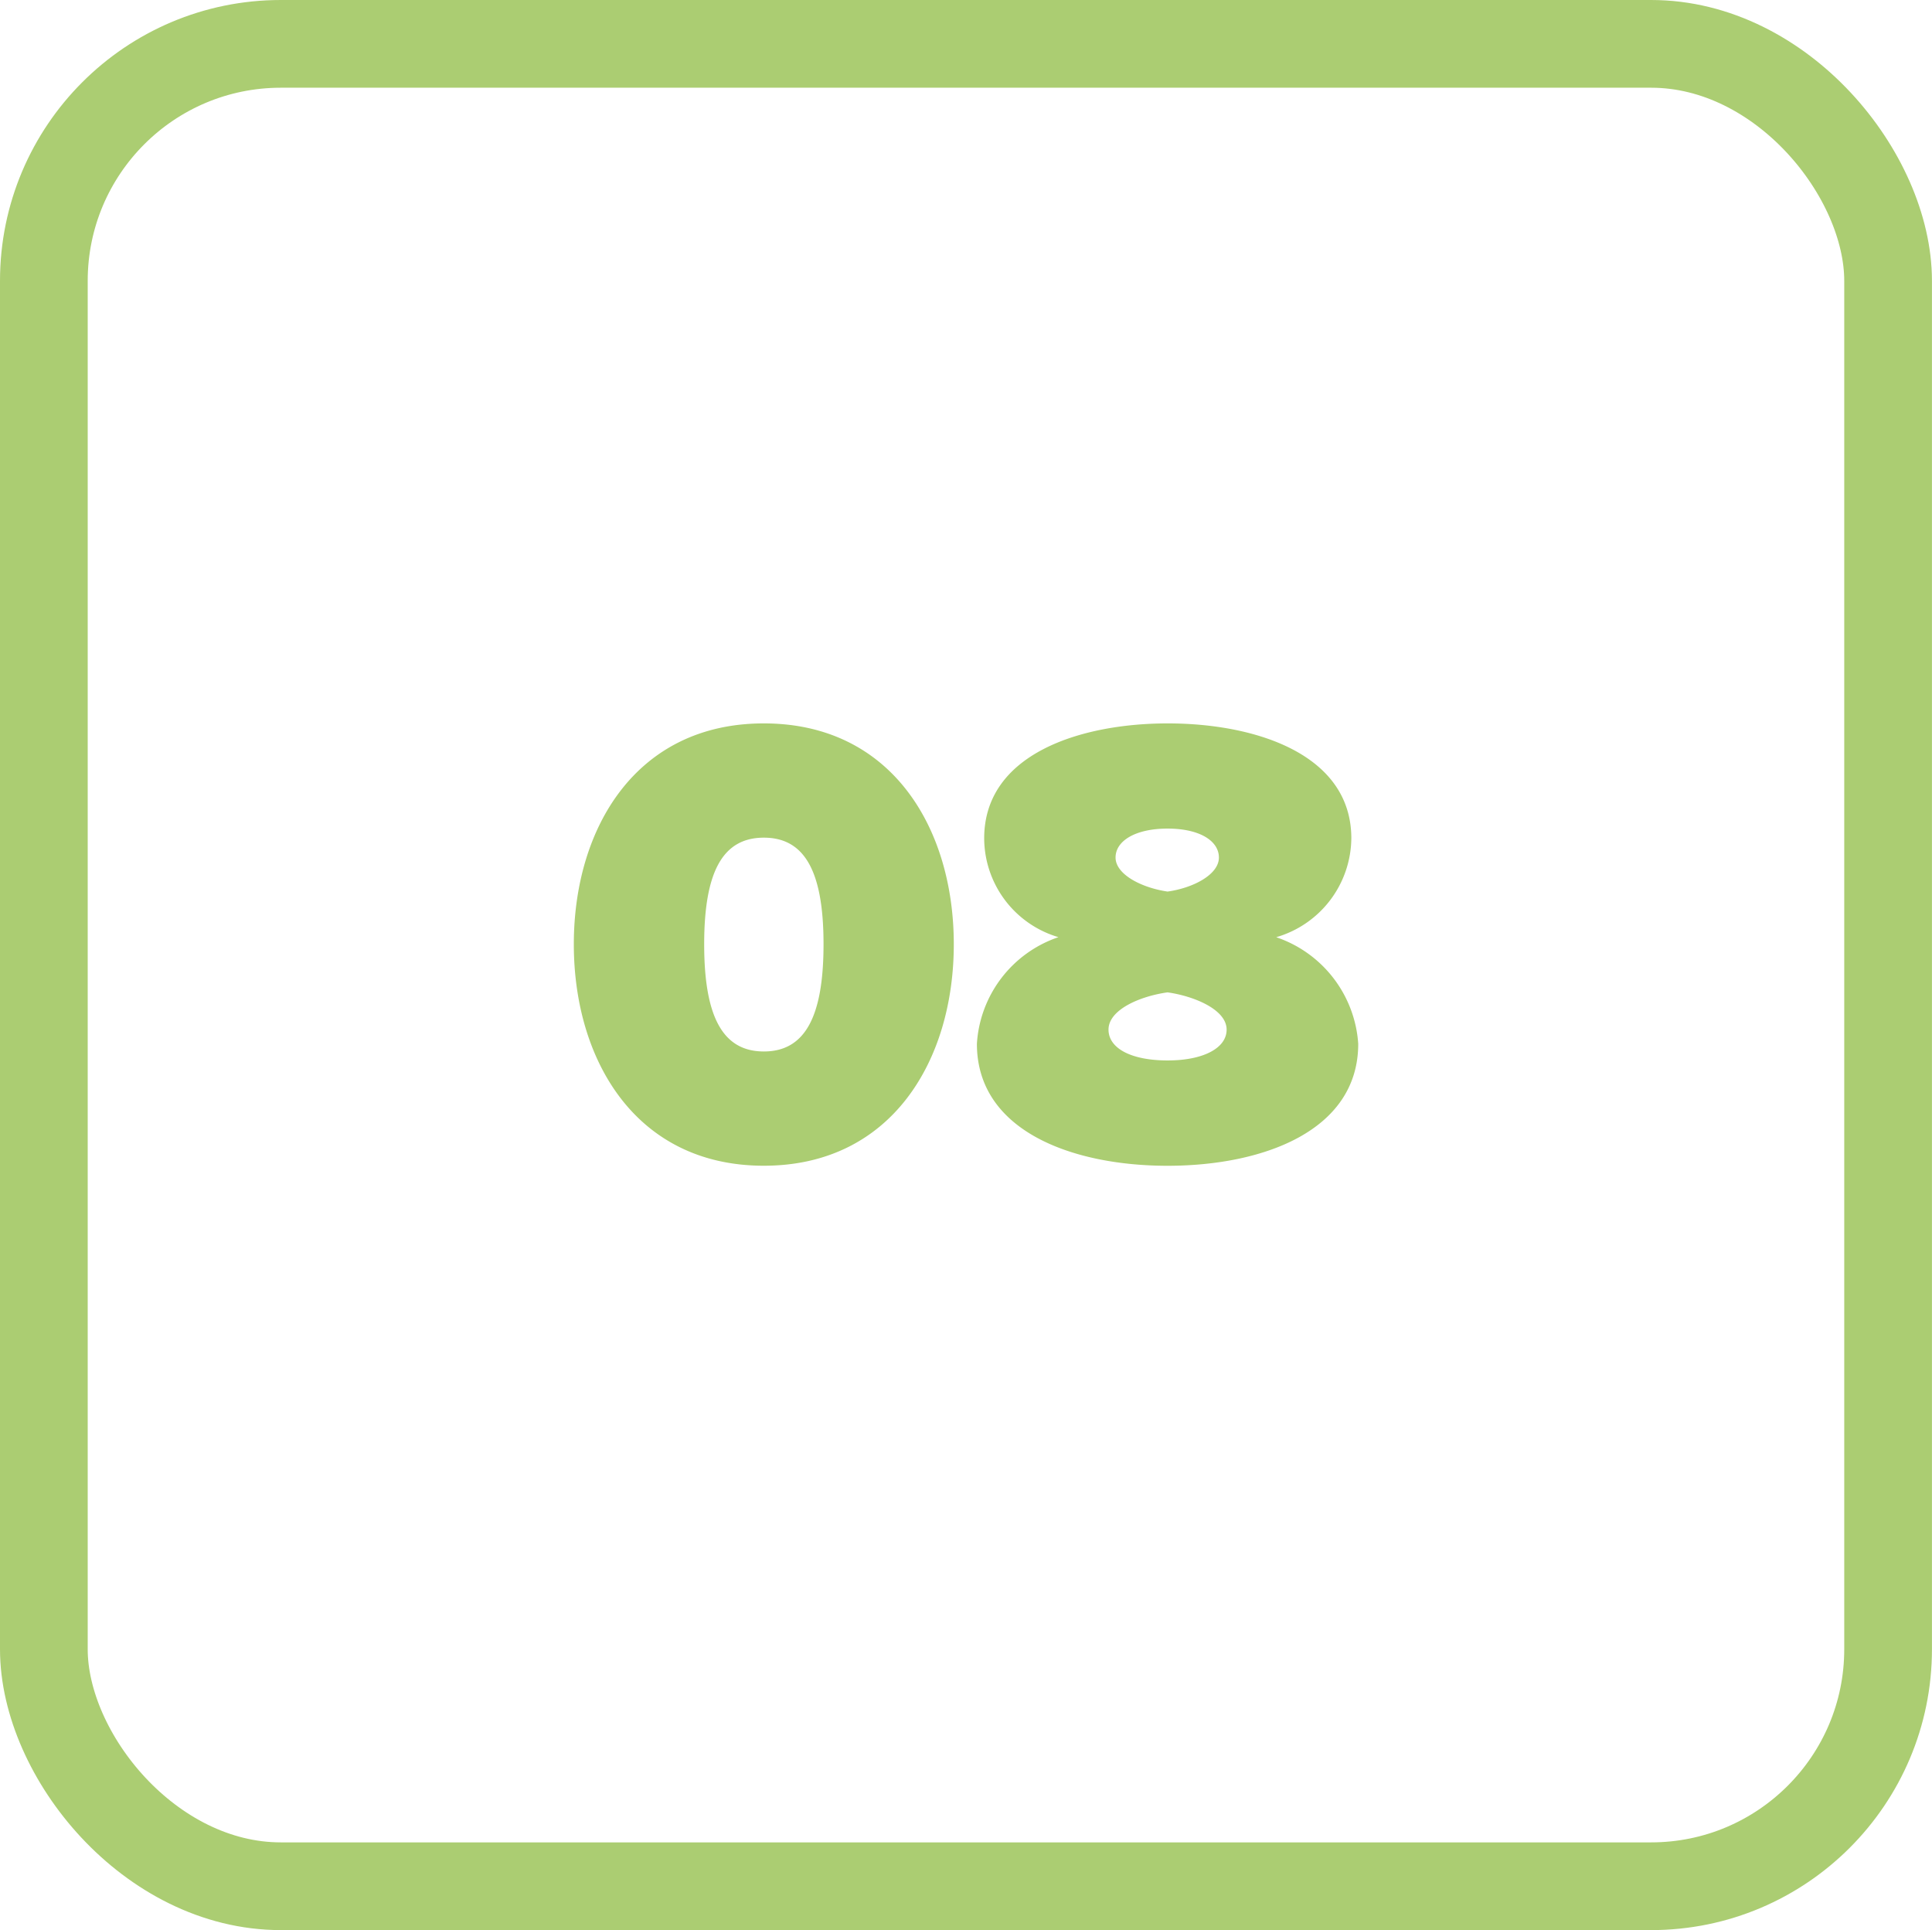
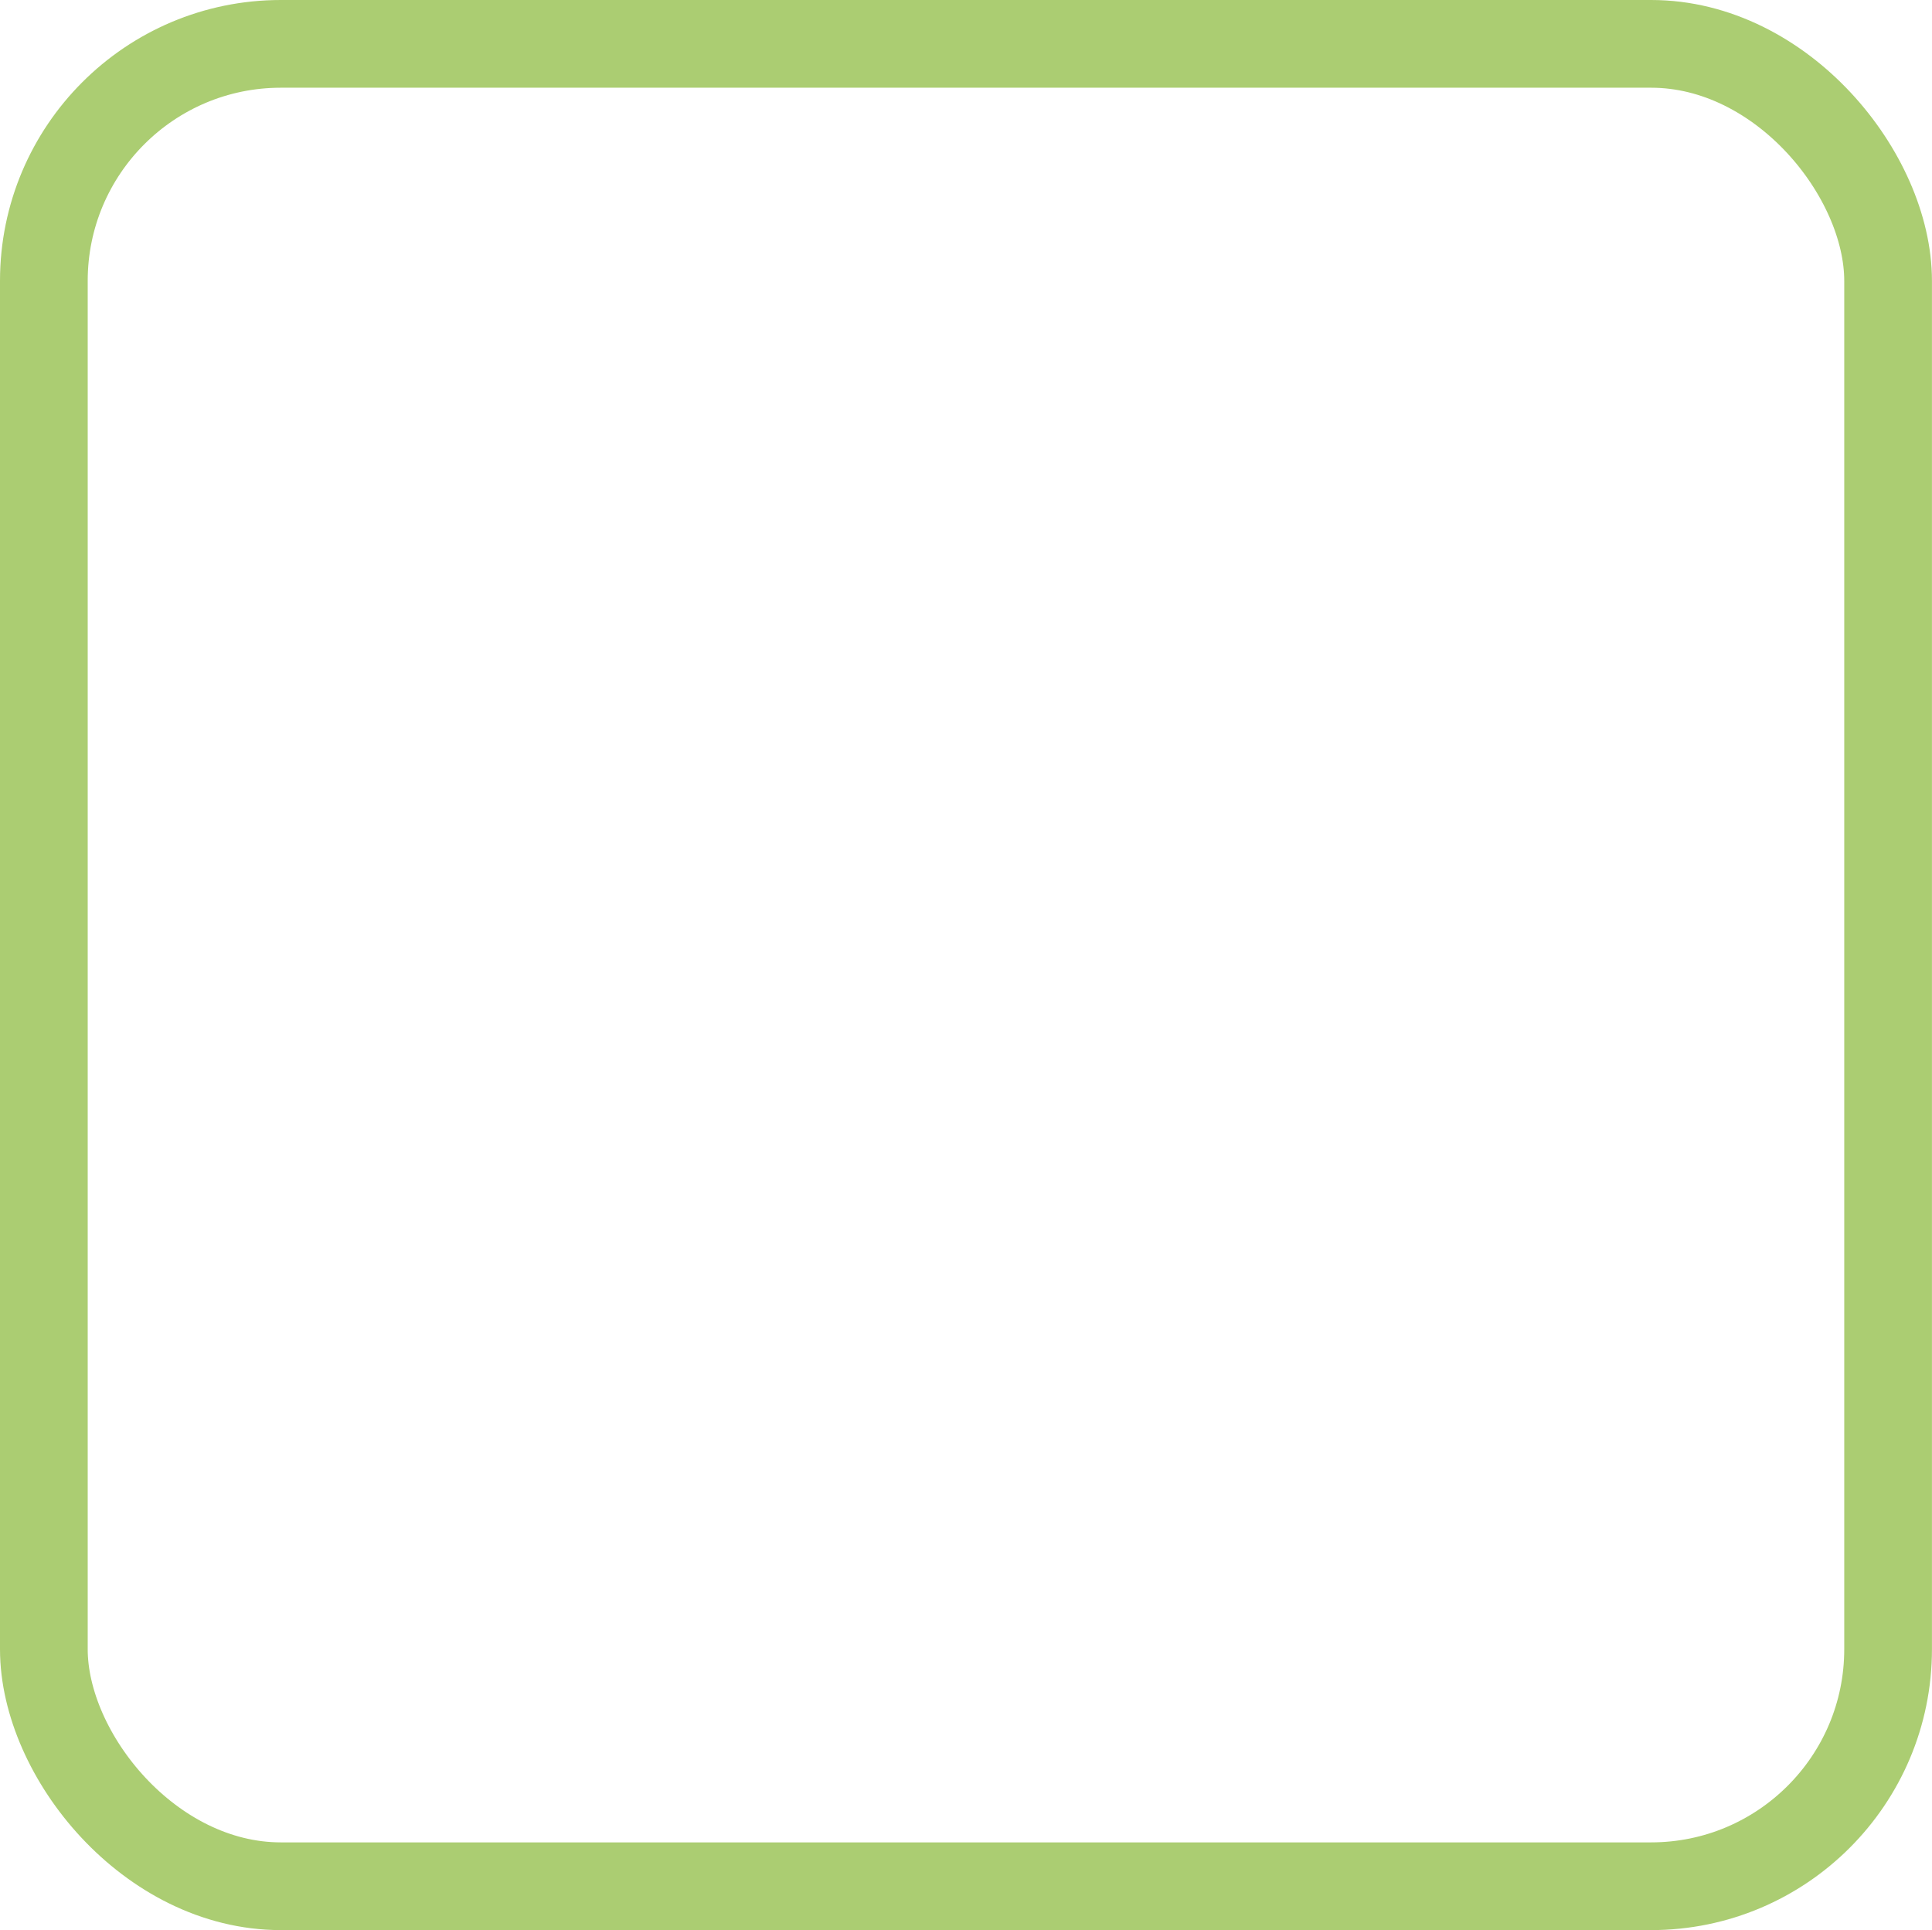
<svg xmlns="http://www.w3.org/2000/svg" id="_8-h" data-name="8-h" width="40.046" height="40" viewBox="0 0 40.046 40">
  <rect id="Rectangle_5553" data-name="Rectangle 5553" width="38.227" height="38.182" rx="4.912" transform="translate(0.909 0.909)" fill="none" stroke="#abcd72" stroke-width="1.818" />
-   <path id="Path_19042" data-name="Path 19042" d="M11.894,19.569c0-2.408,1.291-4.577,3.938-4.577s3.938,2.169,3.938,4.577-1.291,4.59-3.938,4.59S11.894,21.978,11.894,19.569Zm5.176,0c0-1.5-.386-2.209-1.237-2.209s-1.237.705-1.237,2.209.386,2.222,1.237,2.222S17.07,21.073,17.07,19.569Zm3.179,2.062a2.494,2.494,0,0,1,1.69-2.209A2.144,2.144,0,0,1,20.4,17.374c0-1.743,1.983-2.382,3.805-2.382s3.805.639,3.805,2.382a2.156,2.156,0,0,1-1.557,2.049,2.509,2.509,0,0,1,1.7,2.209c0,1.81-1.983,2.528-3.952,2.528S20.249,23.441,20.249,21.632Zm5.016-3.859c0-.346-.4-.6-1.064-.6s-1.078.253-1.078.6.532.625,1.078.705C24.747,18.4,25.265,18.119,25.265,17.773Zm.16,3.566c0-.413-.665-.692-1.224-.772-.572.08-1.224.359-1.224.772,0,.386.466.639,1.224.639C24.933,21.978,25.425,21.725,25.425,21.339Z" fill="#abcd72" />
</svg>